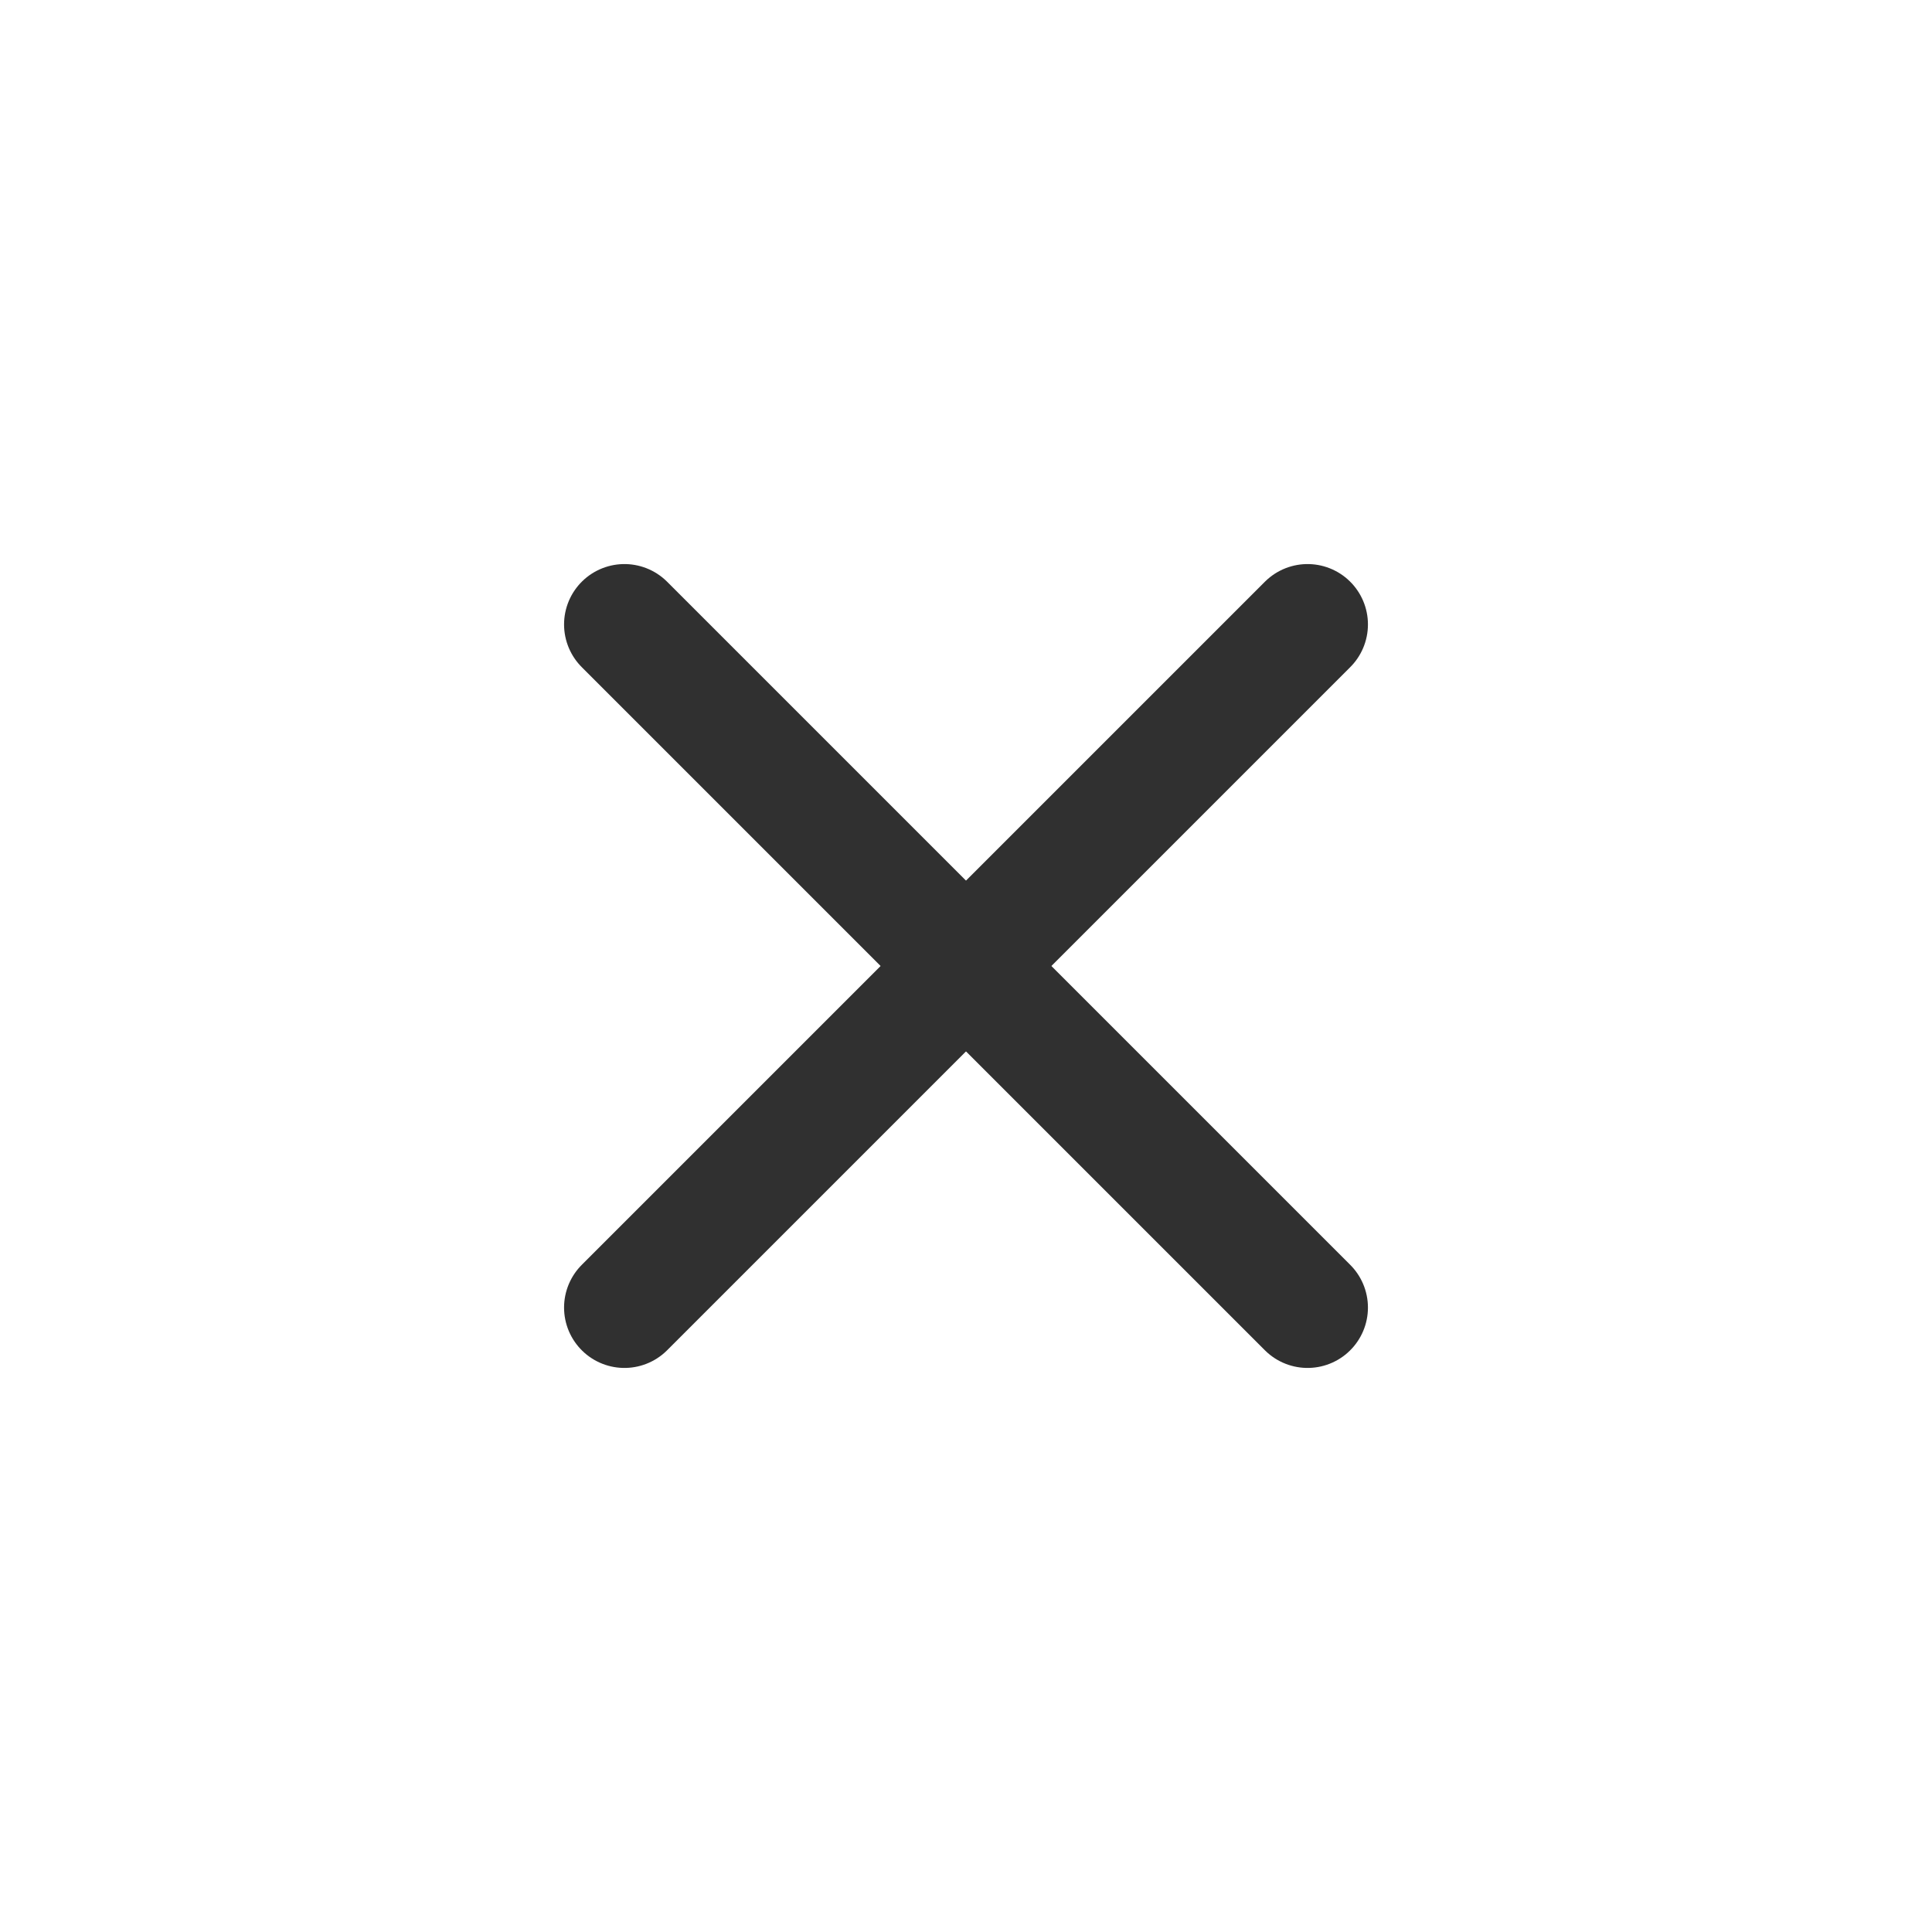
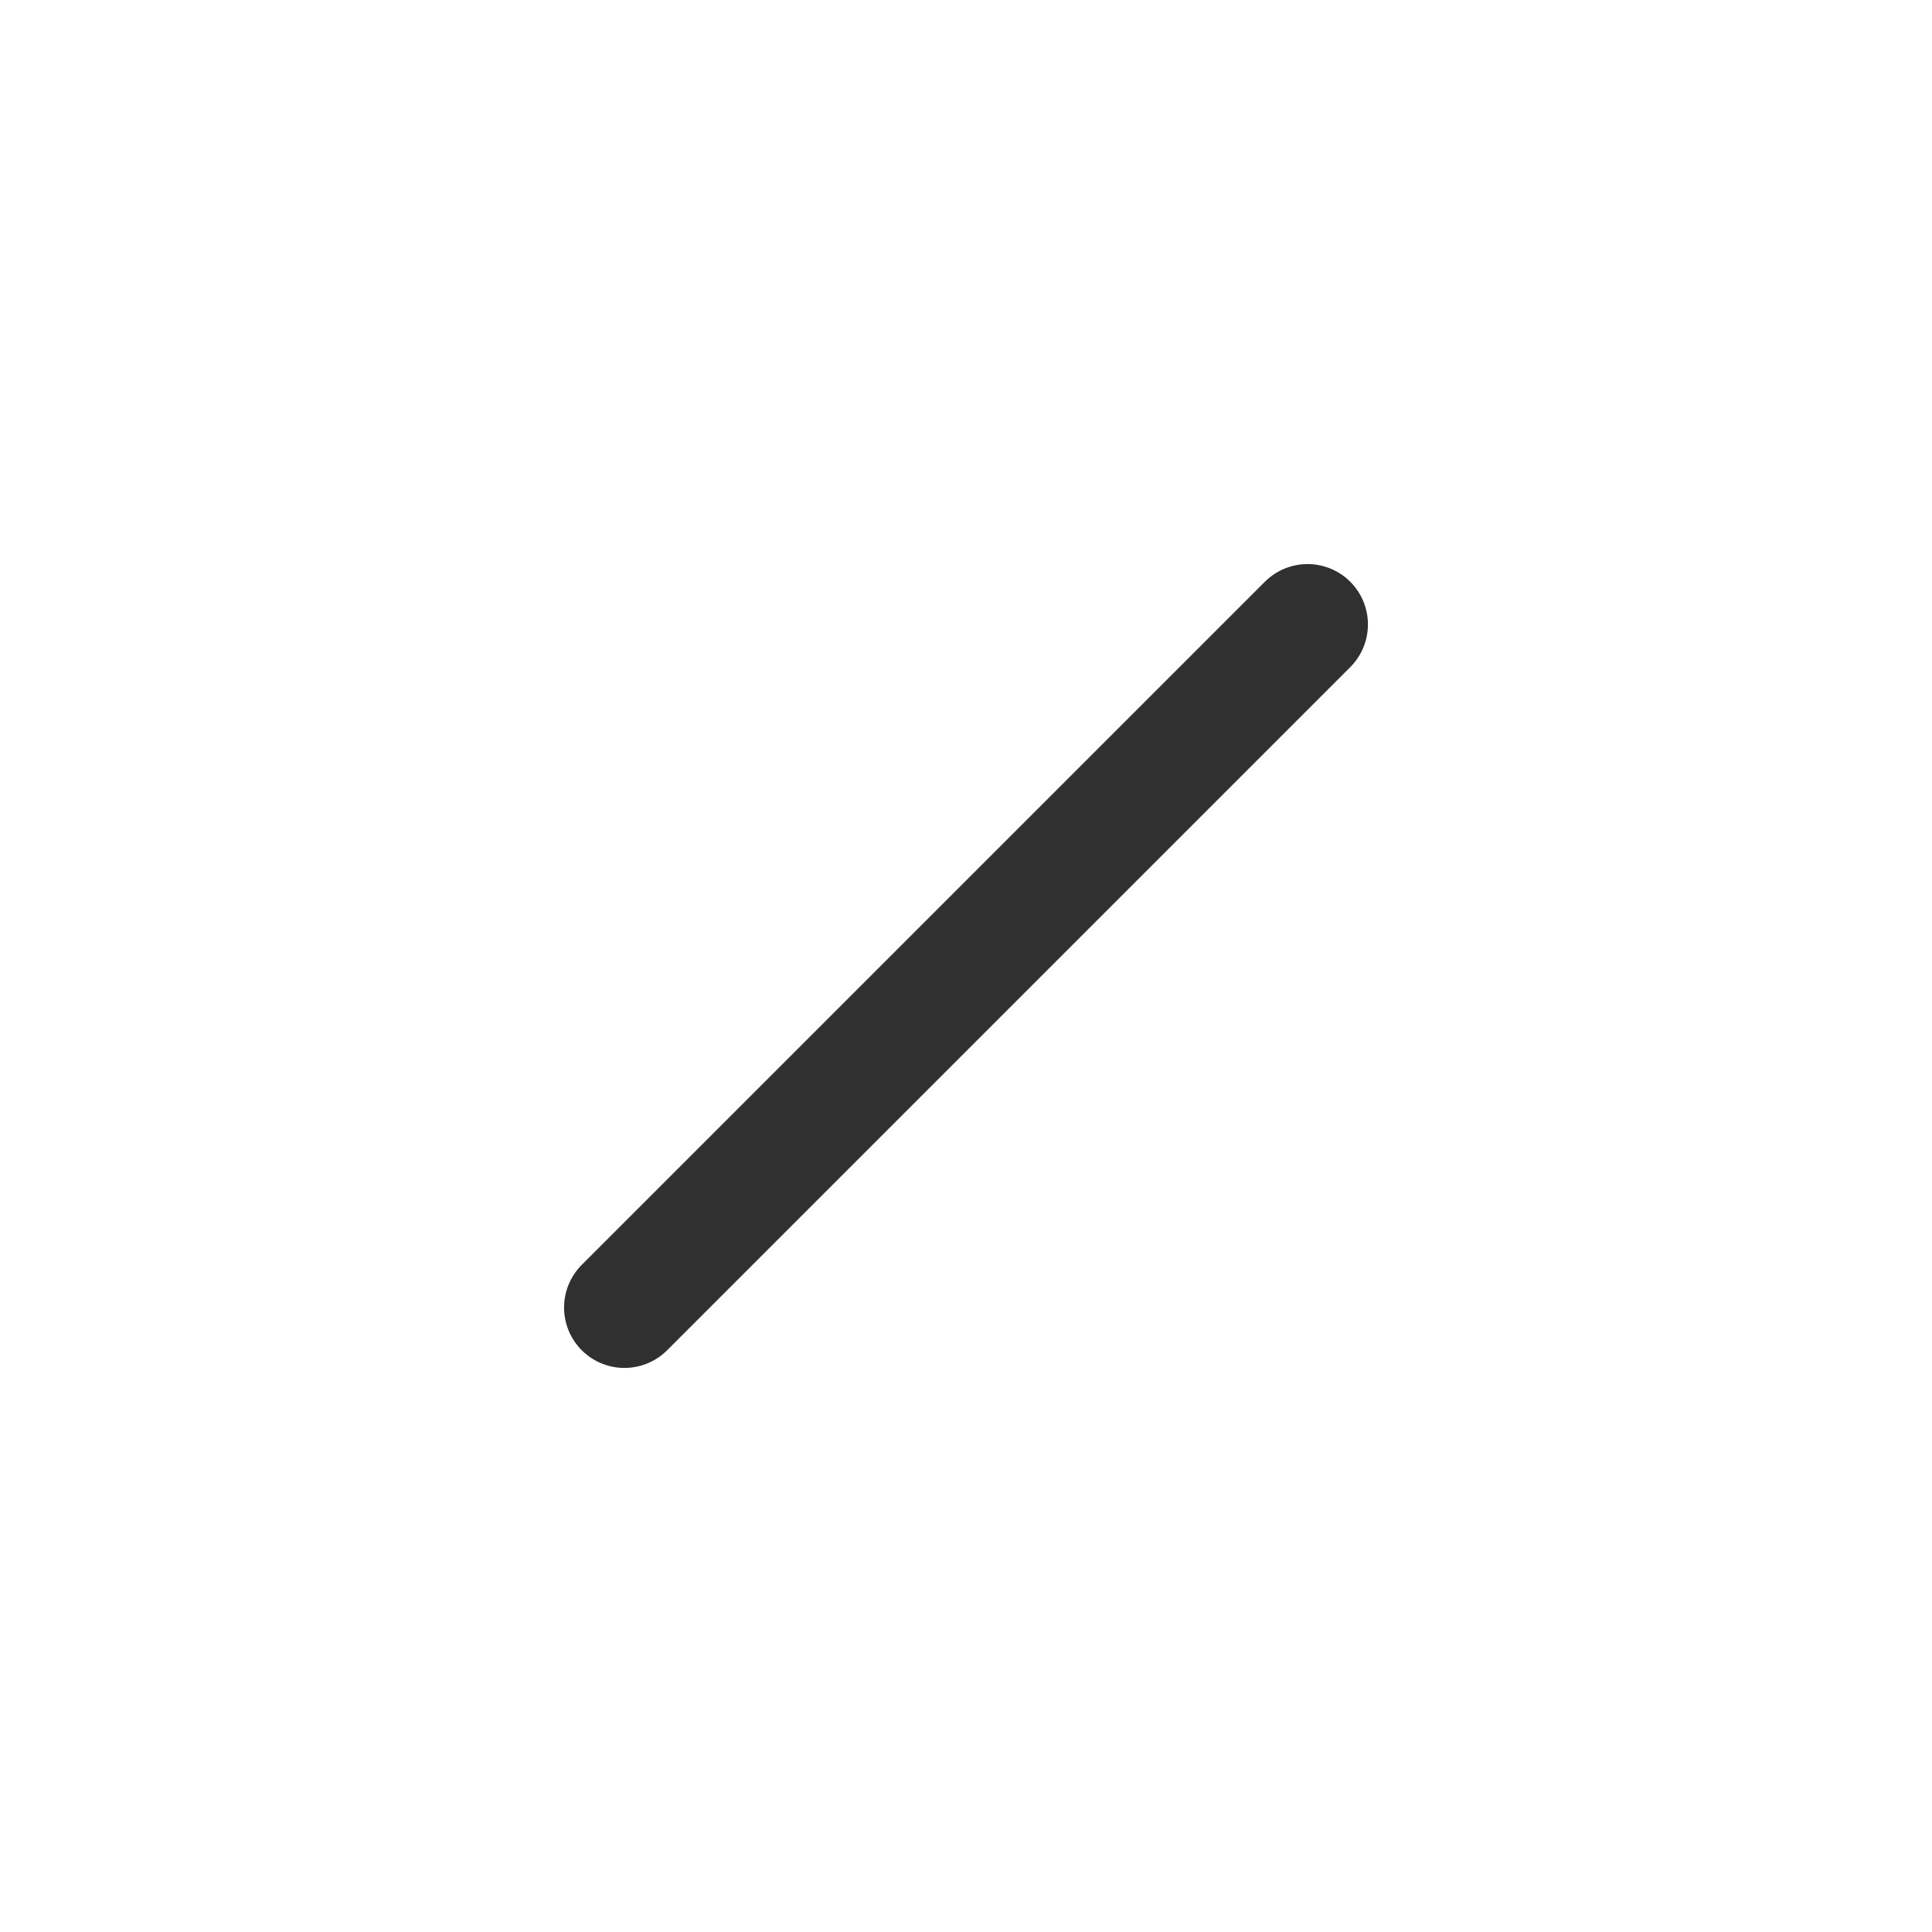
<svg xmlns="http://www.w3.org/2000/svg" width="24" height="24" viewBox="0 0 24 24" fill="none">
  <path d="M7.757 16.243L16.243 7.757" stroke="#303030" stroke-width="1.5" stroke-linecap="round" stroke-linejoin="round" />
-   <path d="M16.243 16.243L7.757 7.757" stroke="#303030" stroke-width="1.5" stroke-linecap="round" stroke-linejoin="round" />
</svg>